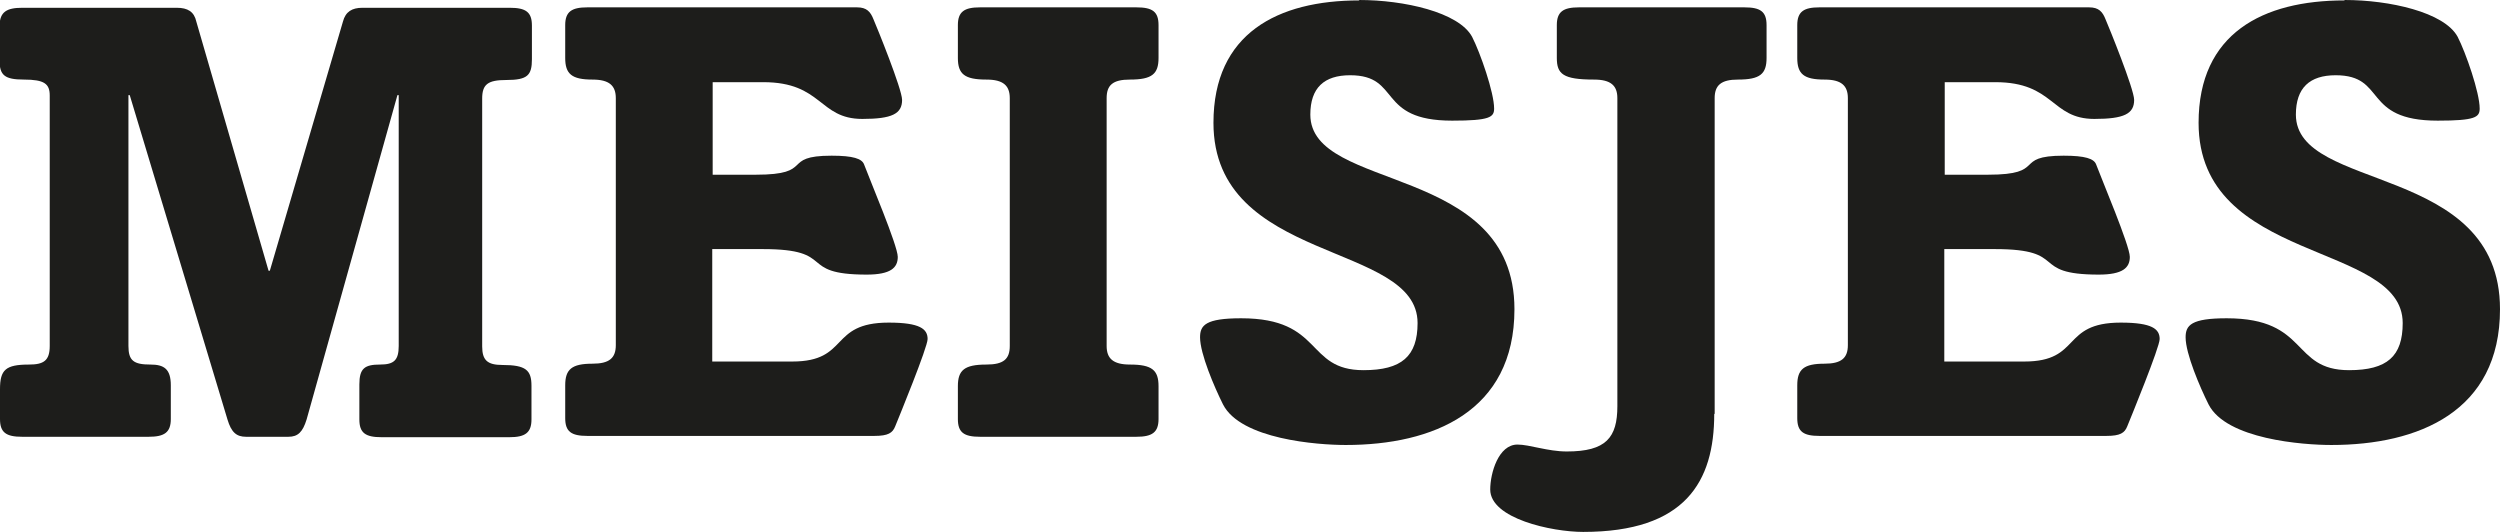
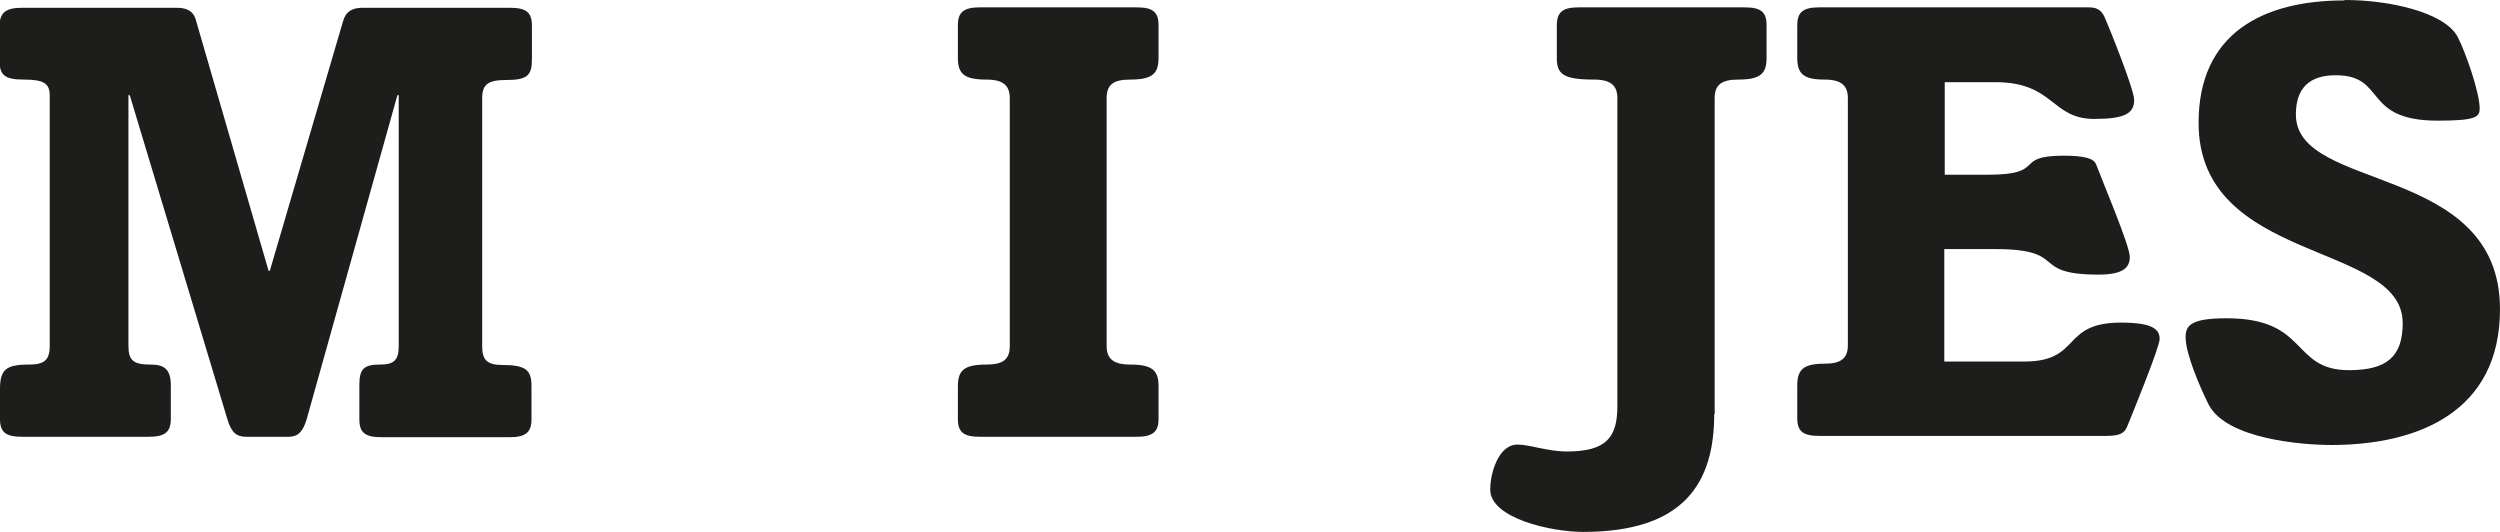
<svg xmlns="http://www.w3.org/2000/svg" id="b" viewBox="0 0 57.81 12.3">
  <g id="c">
    <path d="M.51,10.1c-.37,0-.51-.1-.51-.41v-.69c0-.45.13-.57.67-.57.34,0,.48-.09.48-.43V2.21c0-.27-.12-.37-.6-.37-.44,0-.56-.1-.56-.44v-.82C0,.28.15.18.51.18h3.58c.25,0,.4.09.45.32l1.67,5.76h.03L7.93.5c.06-.23.21-.32.45-.32h3.41c.37,0,.51.1.51.41v.78c0,.37-.1.48-.59.48-.43,0-.56.1-.56.43v5.73c0,.32.12.43.47.43.54,0,.67.12.67.48v.78c0,.31-.15.41-.51.41h-2.96c-.37,0-.51-.1-.51-.41v-.81c0-.37.12-.46.48-.46.32,0,.43-.1.43-.43V2.2h-.03l-2.1,7.5c-.09.29-.2.4-.42.4h-.98c-.22,0-.34-.1-.43-.4L3,2.2h-.03v5.8c0,.34.12.43.51.43.31,0,.47.1.47.48v.78c0,.31-.15.41-.51.41H.51Z" fill="#1d1d1b" />
-     <path d="M16.45,4.04h1.03c1.38,0,.56-.44,1.75-.44.5,0,.7.07.75.2.13.35.78,1.88.78,2.14,0,.25-.16.41-.72.41-1.63,0-.66-.59-2.4-.59h-1.17v2.6h1.85c1.33,0,.84-.9,2.23-.9.73,0,.9.15.9.38,0,.19-.66,1.8-.75,2.02-.06.15-.16.22-.48.22h-6.64c-.37,0-.51-.1-.51-.41v-.76c0-.37.15-.5.63-.5.39,0,.54-.13.54-.43V2.27c0-.29-.15-.43-.54-.43-.48,0-.63-.13-.63-.5v-.76c0-.31.15-.41.51-.41h6.24c.22,0,.31.1.38.28.07.16.66,1.61.66,1.86,0,.32-.23.44-.92.44-1.01,0-.92-.85-2.29-.85h-1.17v2.14Z" fill="#1d1d1b" />
    <path d="M25.59,8c0,.29.15.43.54.43.51,0,.66.13.66.5v.76c0,.31-.15.41-.51.41h-3.62c-.37,0-.51-.1-.51-.41v-.76c0-.37.15-.5.66-.5.4,0,.54-.13.54-.43V2.27c0-.29-.15-.43-.54-.43-.51,0-.66-.13-.66-.5v-.76c0-.31.15-.41.51-.41h3.62c.37,0,.51.1.51.41v.76c0,.37-.15.5-.66.5-.4,0-.54.13-.54.43v5.73Z" fill="#1d1d1b" />
-     <path d="M31.43,0c1.03,0,2.3.28,2.61.85.19.37.51,1.29.51,1.66,0,.2-.1.28-.97.28-1.76,0-1.17-1.05-2.36-1.05-.6,0-.92.29-.92.91,0,1.8,4.72,1.11,4.72,4.5,0,2.37-1.89,3.14-3.9,3.14-.65,0-2.43-.13-2.84-.94-.2-.4-.53-1.17-.53-1.55,0-.28.13-.44.95-.44,1.91,0,1.48,1.2,2.83,1.2.88,0,1.25-.32,1.25-1.09,0-1.89-4.72-1.36-4.72-4.63,0-2.07,1.49-2.83,3.37-2.83Z" fill="#1d1d1b" />
    <path d="M39.64,9.57c0,1.57-.67,2.73-3.03,2.73-.73,0-2.15-.31-2.15-.98,0-.38.19-1.04.63-1.04.28,0,.7.16,1.14.16.91,0,1.17-.32,1.17-1.05V2.27c0-.29-.15-.43-.54-.43-.72,0-.86-.13-.86-.5v-.76c0-.31.15-.41.51-.41h3.83c.37,0,.51.1.51.41v.76c0,.37-.15.5-.66.5-.39,0-.54.13-.54.43v7.3Z" fill="#1d1d1b" />
    <path d="M44.94,4.04h1.03c1.38,0,.56-.44,1.75-.44.5,0,.7.07.75.2.13.35.78,1.88.78,2.14,0,.25-.16.41-.72.41-1.63,0-.66-.59-2.4-.59h-1.17v2.6h1.85c1.33,0,.84-.9,2.23-.9.73,0,.9.15.9.38,0,.19-.66,1.8-.75,2.02-.06.15-.16.22-.48.22h-6.64c-.37,0-.51-.1-.51-.41v-.76c0-.37.15-.5.63-.5.39,0,.54-.13.54-.43V2.27c0-.29-.15-.43-.54-.43-.48,0-.63-.13-.63-.5v-.76c0-.31.15-.41.51-.41h6.24c.22,0,.31.1.38.28.07.16.66,1.61.66,1.86,0,.32-.23.44-.92.44-1.01,0-.92-.85-2.29-.85h-1.17v2.14Z" fill="#1d1d1b" />
    <path d="M54.22,0c1.03,0,2.3.28,2.61.85.19.37.51,1.29.51,1.66,0,.2-.1.28-.97.28-1.76,0-1.17-1.05-2.36-1.05-.6,0-.92.29-.92.91,0,1.8,4.72,1.11,4.72,4.5,0,2.37-1.89,3.14-3.9,3.14-.65,0-2.43-.13-2.84-.94-.2-.4-.53-1.17-.53-1.55,0-.28.13-.44.95-.44,1.91,0,1.48,1.2,2.83,1.2.88,0,1.24-.32,1.24-1.09,0-1.89-4.72-1.36-4.72-4.63,0-2.07,1.49-2.83,3.37-2.83Z" fill="#1d1d1b" />
  </g>
</svg>